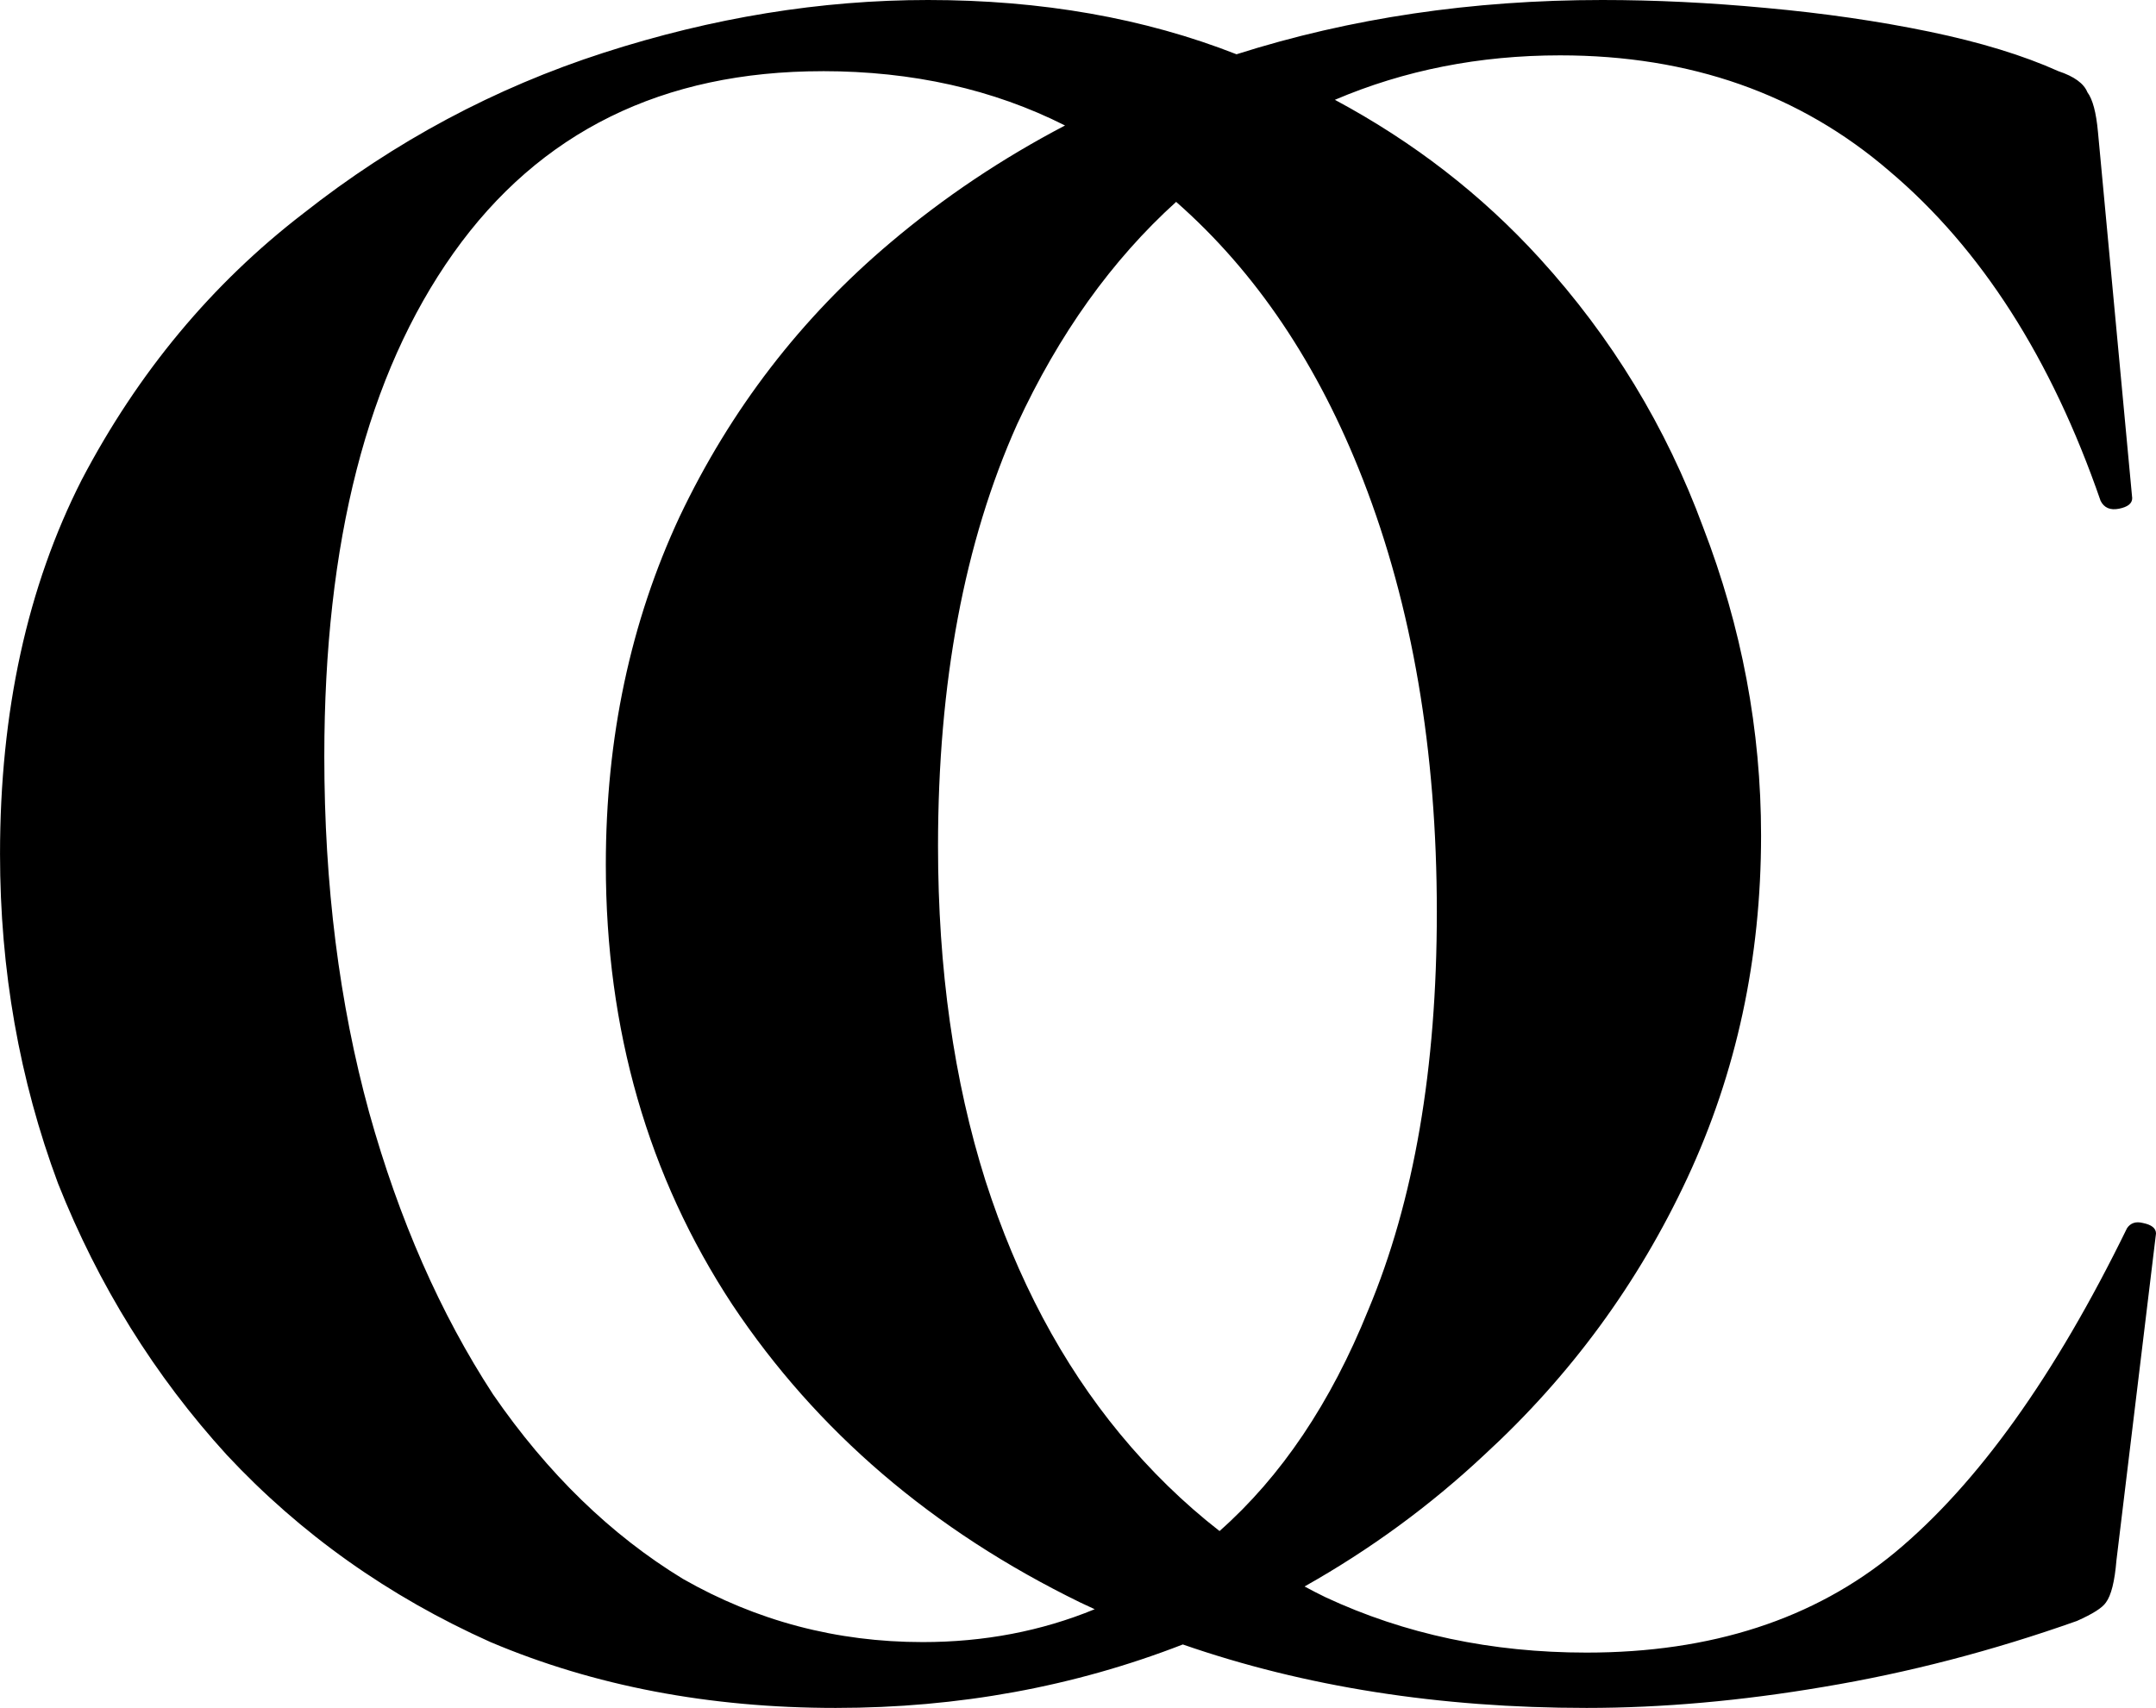
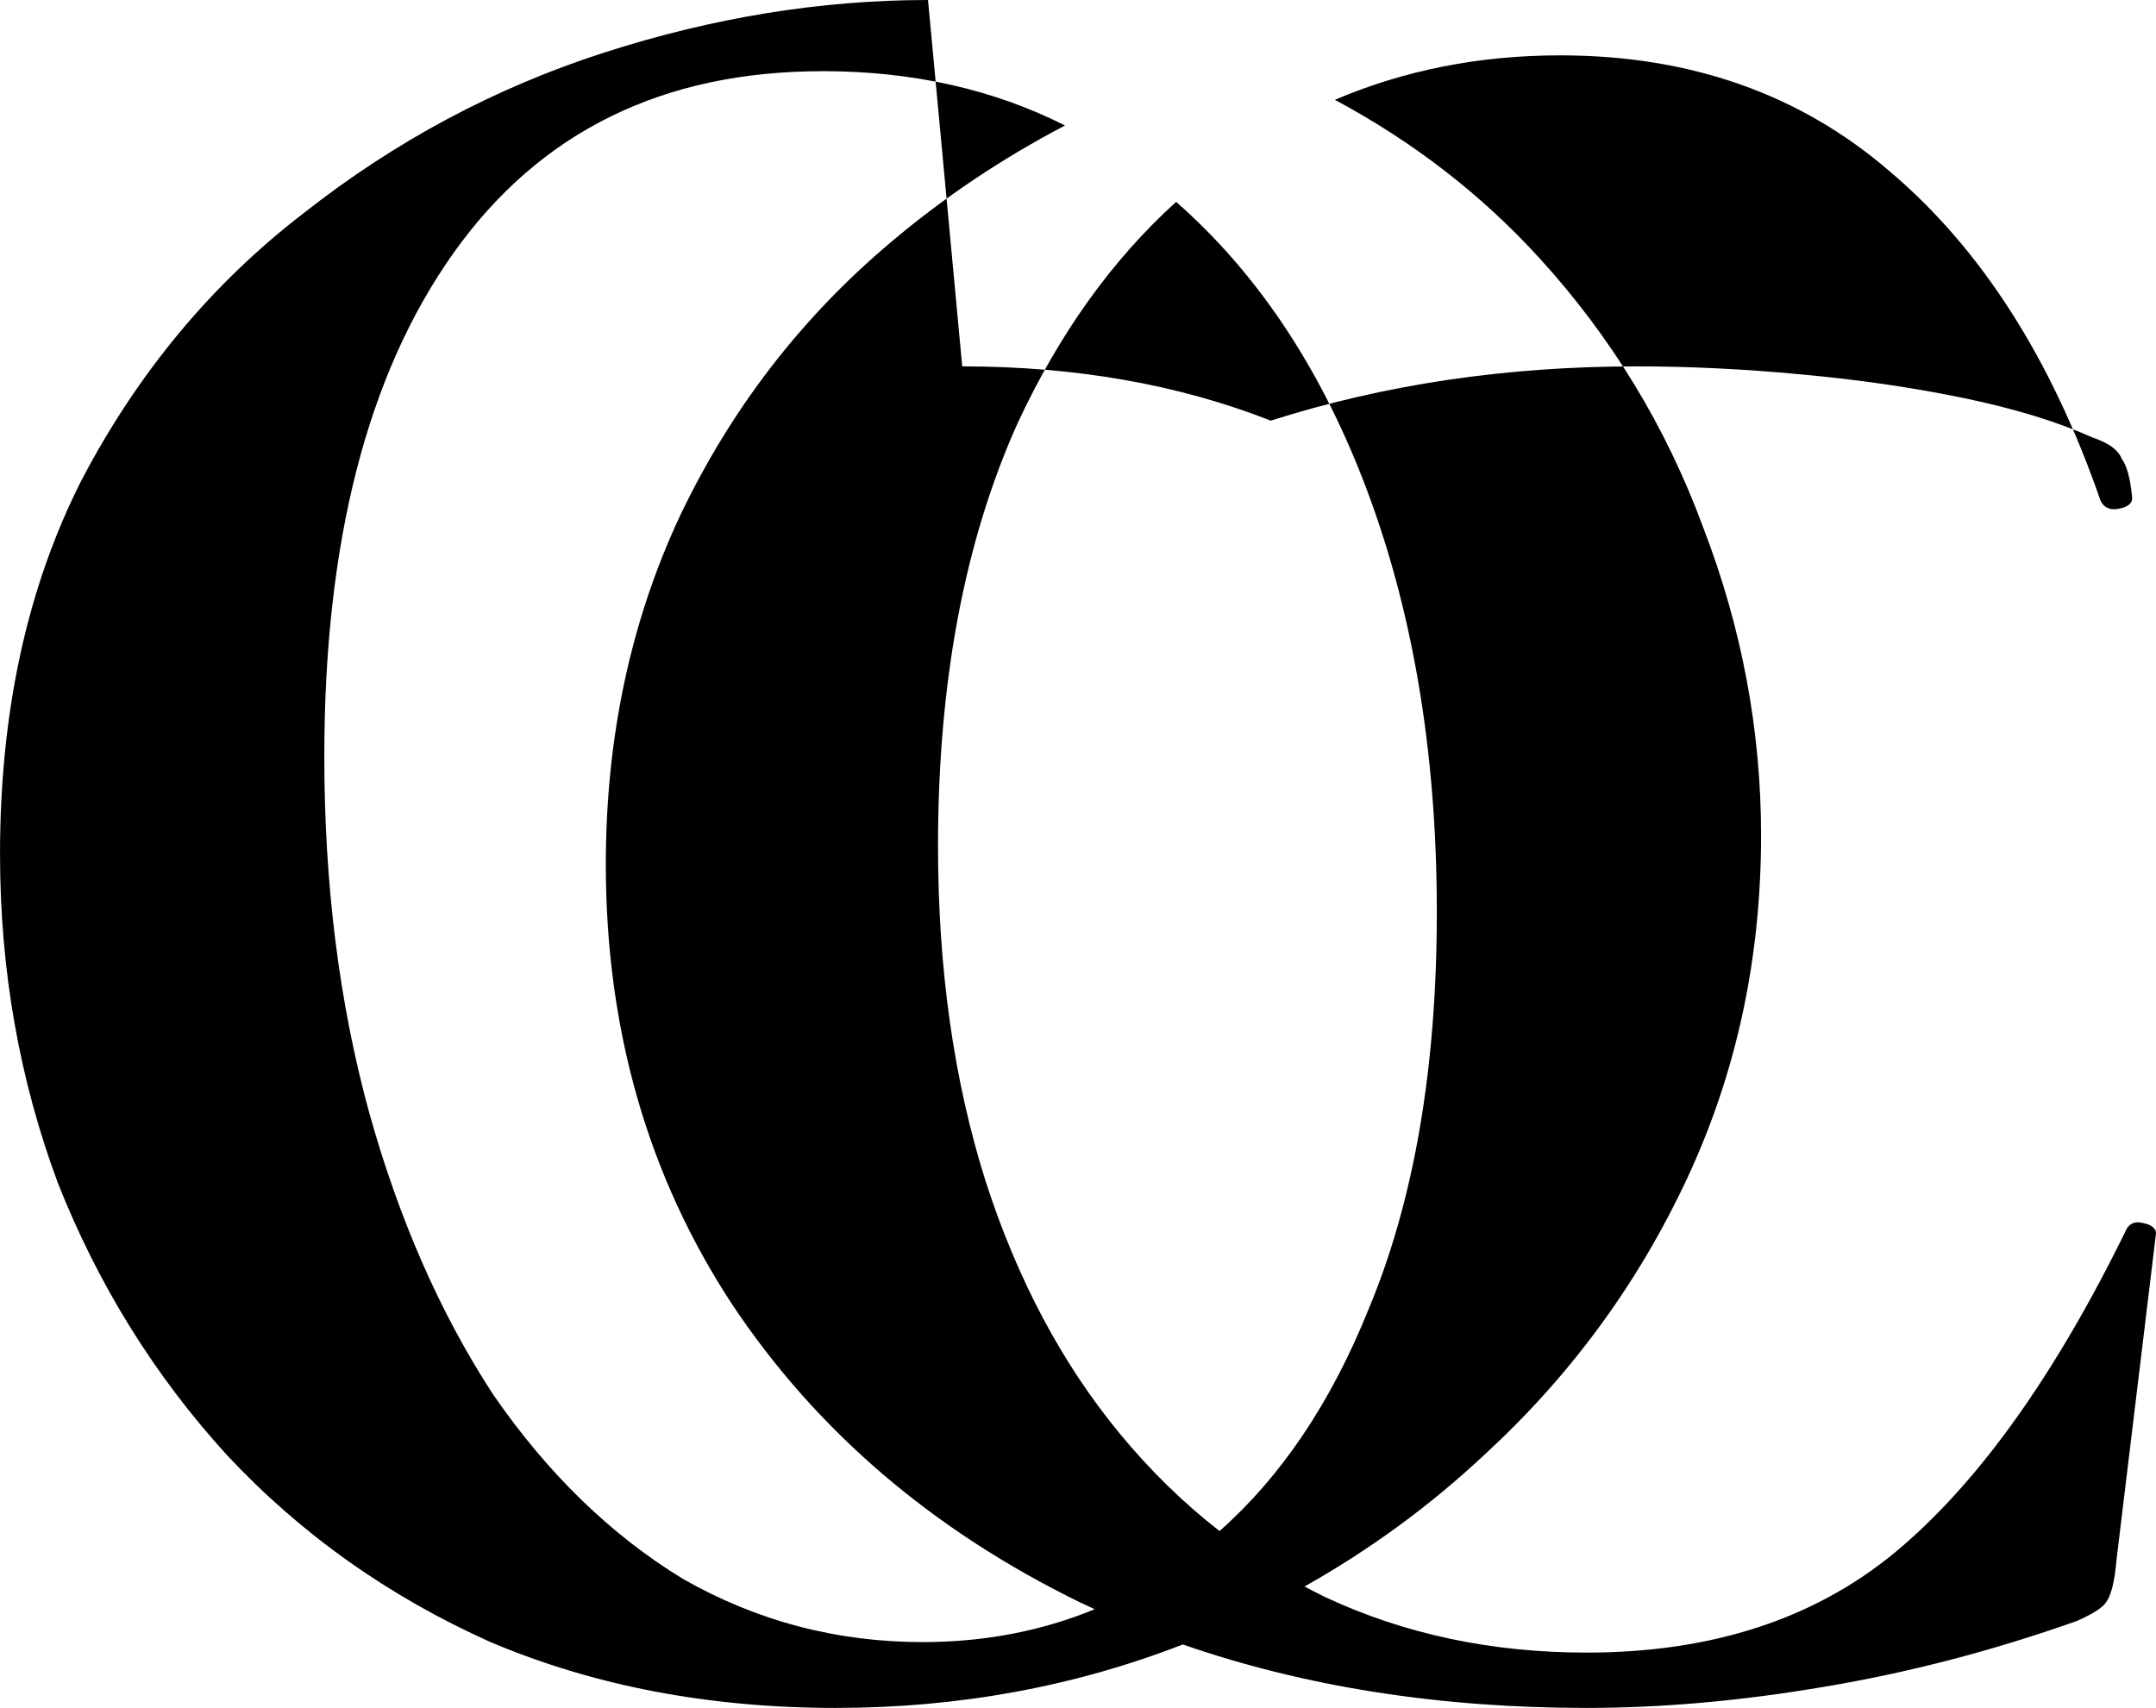
<svg xmlns="http://www.w3.org/2000/svg" xml:space="preserve" id="svg1" version="1.1" viewBox="0 0 84.268 66.772" height="66.772mm" width="84.268mm">
  <defs id="defs1" />
  <g transform="translate(-66.762,-13.022)" id="layer1">
-     <path d="m 103.034,13.022 c -4.19,0 -8.415,0.687 -12.674,2.061 -4.259,1.374 -8.175,3.469 -11.747,6.286 -3.572,2.748 -6.457,6.217 -8.655,10.407 -2.13,4.19 -3.195,9.068 -3.195,14.632 0,4.534 0.756,8.827 2.267,12.88 1.58,3.984 3.778,7.522 6.595,10.613 2.885,3.091 6.32,5.53 10.304,7.316 4.053,1.717 8.552,2.576 13.498,2.576 4.787,0 9.309,-0.827 13.566,-2.481 4.764,1.654 10.024,2.481 15.78,2.481 2.954,0 6.045,-0.275 9.274,-0.824 3.297,-0.55 6.595,-1.408 9.892,-2.576 0.618,-0.275 0.996,-0.515 1.133,-0.721 0.206,-0.275 0.344,-0.825 0.412,-1.649 l 1.546,-12.777 c 0,-0.206 -0.172,-0.344 -0.515,-0.412 -0.275,-0.069 -0.481,1.03e-4 -0.619,0.206 -2.817,5.77 -5.839,9.995 -9.068,12.674 -3.16,2.61 -7.179,3.916 -12.056,3.916 -3.71,0 -7.11,-0.721 -10.201,-2.164 -0.277,-0.135 -0.55,-0.275 -0.82,-0.421 2.568,-1.446 4.909,-3.161 7.024,-5.144 3.366,-3.091 6.011,-6.698 7.934,-10.819 1.923,-4.122 2.885,-8.587 2.885,-13.396 0,-4.122 -0.756,-8.14 -2.267,-12.056 -1.443,-3.916 -3.572,-7.419 -6.389,-10.51 -2.267,-2.488 -4.934,-4.553 -8.002,-6.196 2.716,-1.159 5.651,-1.738 8.805,-1.738 5.083,0 9.377,1.511 12.88,4.534 3.572,3.023 6.32,7.316 8.243,12.88 0.137,0.275 0.378,0.378 0.721,0.31 0.343,-0.069 0.515,-0.206 0.515,-0.412 l -1.339,-14.323 c -0.069,-0.756 -0.206,-1.271 -0.412,-1.546 -0.137,-0.343 -0.515,-0.618 -1.133,-0.824 -1.374,-0.618 -3.057,-1.133 -5.049,-1.546 -1.992,-0.412 -4.122,-0.721 -6.389,-0.927 -2.198,-0.206 -4.328,-0.31 -6.389,-0.31 -5.09,0 -9.856,0.708 -14.297,2.122 -3.601,-1.414 -7.621,-2.122 -12.06,-2.122 z m -4.122,2.782 c 3.513,0 6.672,0.708 9.477,2.124 -2.47,1.293 -4.744,2.817 -6.82,4.574 -3.503,2.954 -6.251,6.526 -8.243,10.717 -1.923,4.122 -2.885,8.656 -2.885,13.602 0,6.457 1.649,12.193 4.946,17.208 3.297,4.946 7.831,8.827 13.602,11.644 0.186,0.088 0.373,0.175 0.56,0.261 -2.08,0.856 -4.32,1.285 -6.721,1.285 -3.366,0 -6.492,-0.825 -9.377,-2.473 -2.817,-1.717 -5.29,-4.122 -7.419,-7.213 -2.061,-3.16 -3.675,-6.835 -4.843,-11.026 -1.168,-4.259 -1.751,-8.896 -1.751,-13.911 0,-8.381 1.683,-14.941 5.049,-19.681 3.366,-4.74 8.175,-7.11 14.426,-7.11 z m 13.821,5.111 c 3.117,2.738 5.551,6.358 7.302,10.86 1.923,4.946 2.886,10.579 2.886,16.899 0,6.114 -0.893,11.3 -2.679,15.559 -1.464,3.631 -3.402,6.512 -5.814,8.645 -1.41,-1.099 -2.708,-2.366 -3.893,-3.802 -2.267,-2.748 -4.018,-6.045 -5.255,-9.892 -1.237,-3.916 -1.855,-8.278 -1.855,-13.087 0,-6.389 1.03,-11.884 3.091,-16.487 1.63,-3.523 3.702,-6.421 6.217,-8.697 z" style="font-weight:bold;font-size:103.043px;font-family:'Cormorant Infant';-inkscape-font-specification:'Cormorant Infant Bold';letter-spacing:-55.252px;stroke-width:1.61" id="text4" />
+     <path d="m 103.034,13.022 c -4.19,0 -8.415,0.687 -12.674,2.061 -4.259,1.374 -8.175,3.469 -11.747,6.286 -3.572,2.748 -6.457,6.217 -8.655,10.407 -2.13,4.19 -3.195,9.068 -3.195,14.632 0,4.534 0.756,8.827 2.267,12.88 1.58,3.984 3.778,7.522 6.595,10.613 2.885,3.091 6.32,5.53 10.304,7.316 4.053,1.717 8.552,2.576 13.498,2.576 4.787,0 9.309,-0.827 13.566,-2.481 4.764,1.654 10.024,2.481 15.78,2.481 2.954,0 6.045,-0.275 9.274,-0.824 3.297,-0.55 6.595,-1.408 9.892,-2.576 0.618,-0.275 0.996,-0.515 1.133,-0.721 0.206,-0.275 0.344,-0.825 0.412,-1.649 l 1.546,-12.777 c 0,-0.206 -0.172,-0.344 -0.515,-0.412 -0.275,-0.069 -0.481,1.03e-4 -0.619,0.206 -2.817,5.77 -5.839,9.995 -9.068,12.674 -3.16,2.61 -7.179,3.916 -12.056,3.916 -3.71,0 -7.11,-0.721 -10.201,-2.164 -0.277,-0.135 -0.55,-0.275 -0.82,-0.421 2.568,-1.446 4.909,-3.161 7.024,-5.144 3.366,-3.091 6.011,-6.698 7.934,-10.819 1.923,-4.122 2.885,-8.587 2.885,-13.396 0,-4.122 -0.756,-8.14 -2.267,-12.056 -1.443,-3.916 -3.572,-7.419 -6.389,-10.51 -2.267,-2.488 -4.934,-4.553 -8.002,-6.196 2.716,-1.159 5.651,-1.738 8.805,-1.738 5.083,0 9.377,1.511 12.88,4.534 3.572,3.023 6.32,7.316 8.243,12.88 0.137,0.275 0.378,0.378 0.721,0.31 0.343,-0.069 0.515,-0.206 0.515,-0.412 c -0.069,-0.756 -0.206,-1.271 -0.412,-1.546 -0.137,-0.343 -0.515,-0.618 -1.133,-0.824 -1.374,-0.618 -3.057,-1.133 -5.049,-1.546 -1.992,-0.412 -4.122,-0.721 -6.389,-0.927 -2.198,-0.206 -4.328,-0.31 -6.389,-0.31 -5.09,0 -9.856,0.708 -14.297,2.122 -3.601,-1.414 -7.621,-2.122 -12.06,-2.122 z m -4.122,2.782 c 3.513,0 6.672,0.708 9.477,2.124 -2.47,1.293 -4.744,2.817 -6.82,4.574 -3.503,2.954 -6.251,6.526 -8.243,10.717 -1.923,4.122 -2.885,8.656 -2.885,13.602 0,6.457 1.649,12.193 4.946,17.208 3.297,4.946 7.831,8.827 13.602,11.644 0.186,0.088 0.373,0.175 0.56,0.261 -2.08,0.856 -4.32,1.285 -6.721,1.285 -3.366,0 -6.492,-0.825 -9.377,-2.473 -2.817,-1.717 -5.29,-4.122 -7.419,-7.213 -2.061,-3.16 -3.675,-6.835 -4.843,-11.026 -1.168,-4.259 -1.751,-8.896 -1.751,-13.911 0,-8.381 1.683,-14.941 5.049,-19.681 3.366,-4.74 8.175,-7.11 14.426,-7.11 z m 13.821,5.111 c 3.117,2.738 5.551,6.358 7.302,10.86 1.923,4.946 2.886,10.579 2.886,16.899 0,6.114 -0.893,11.3 -2.679,15.559 -1.464,3.631 -3.402,6.512 -5.814,8.645 -1.41,-1.099 -2.708,-2.366 -3.893,-3.802 -2.267,-2.748 -4.018,-6.045 -5.255,-9.892 -1.237,-3.916 -1.855,-8.278 -1.855,-13.087 0,-6.389 1.03,-11.884 3.091,-16.487 1.63,-3.523 3.702,-6.421 6.217,-8.697 z" style="font-weight:bold;font-size:103.043px;font-family:'Cormorant Infant';-inkscape-font-specification:'Cormorant Infant Bold';letter-spacing:-55.252px;stroke-width:1.61" id="text4" />
  </g>
</svg>